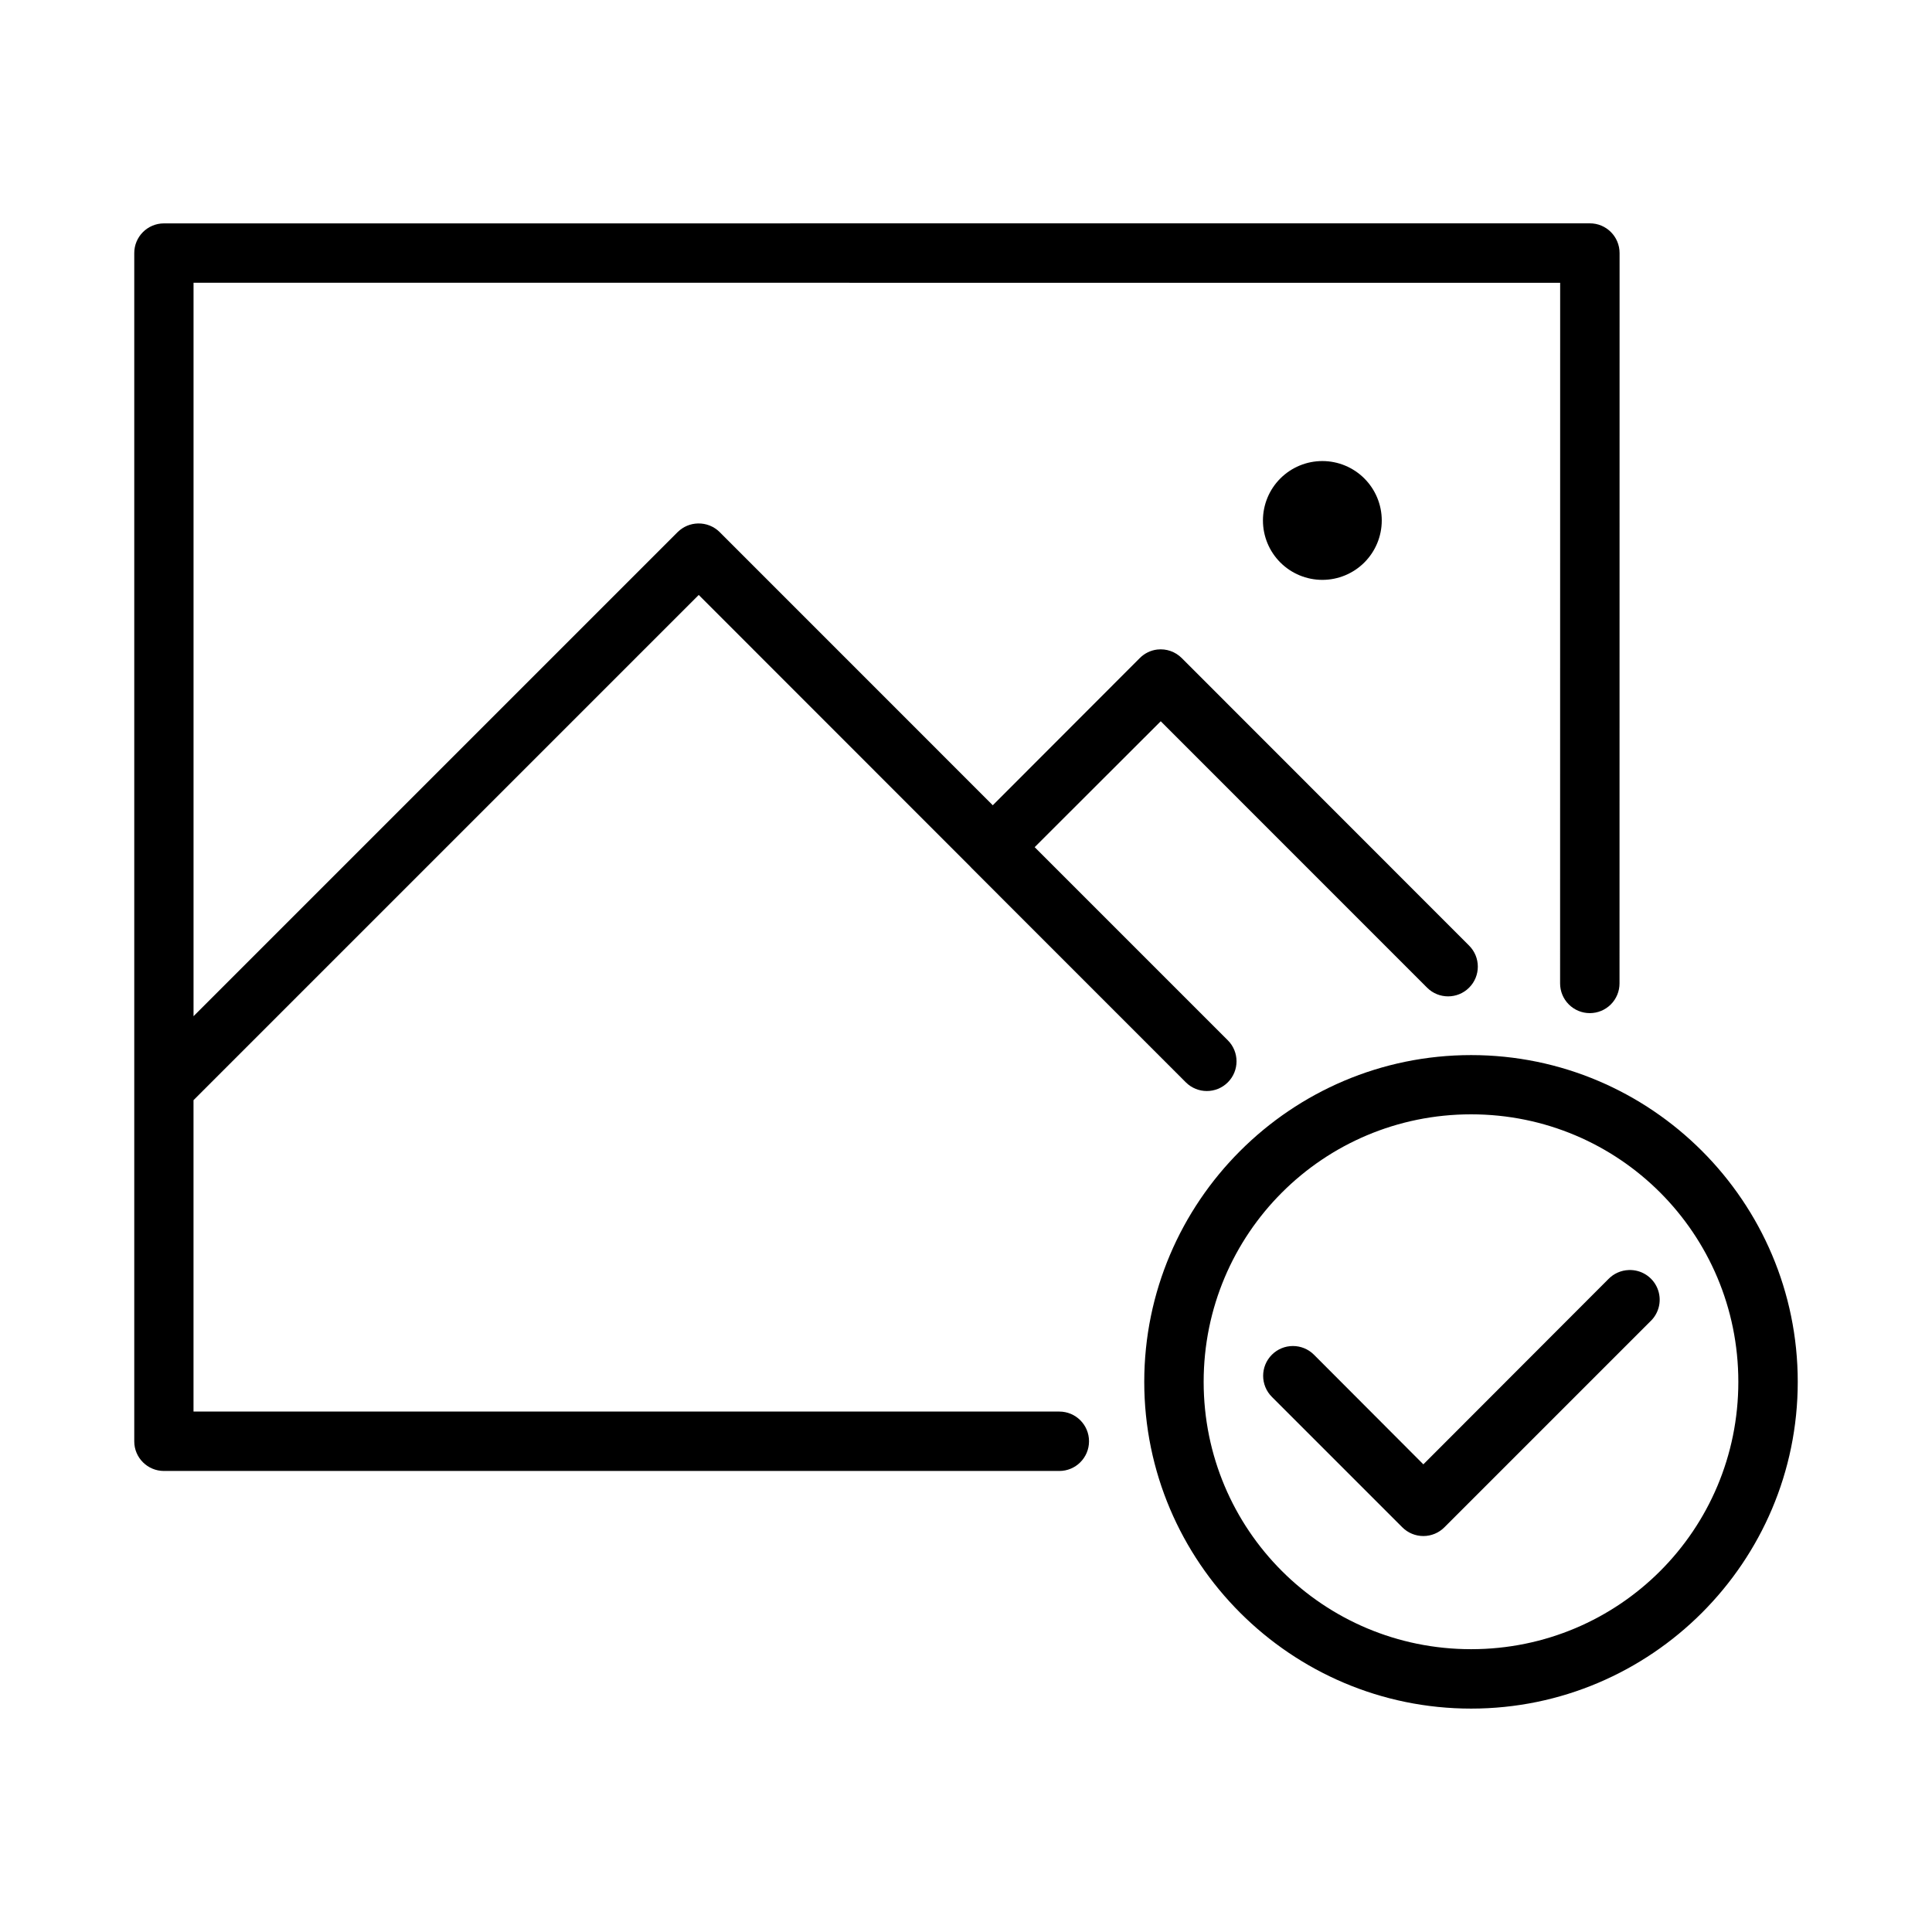
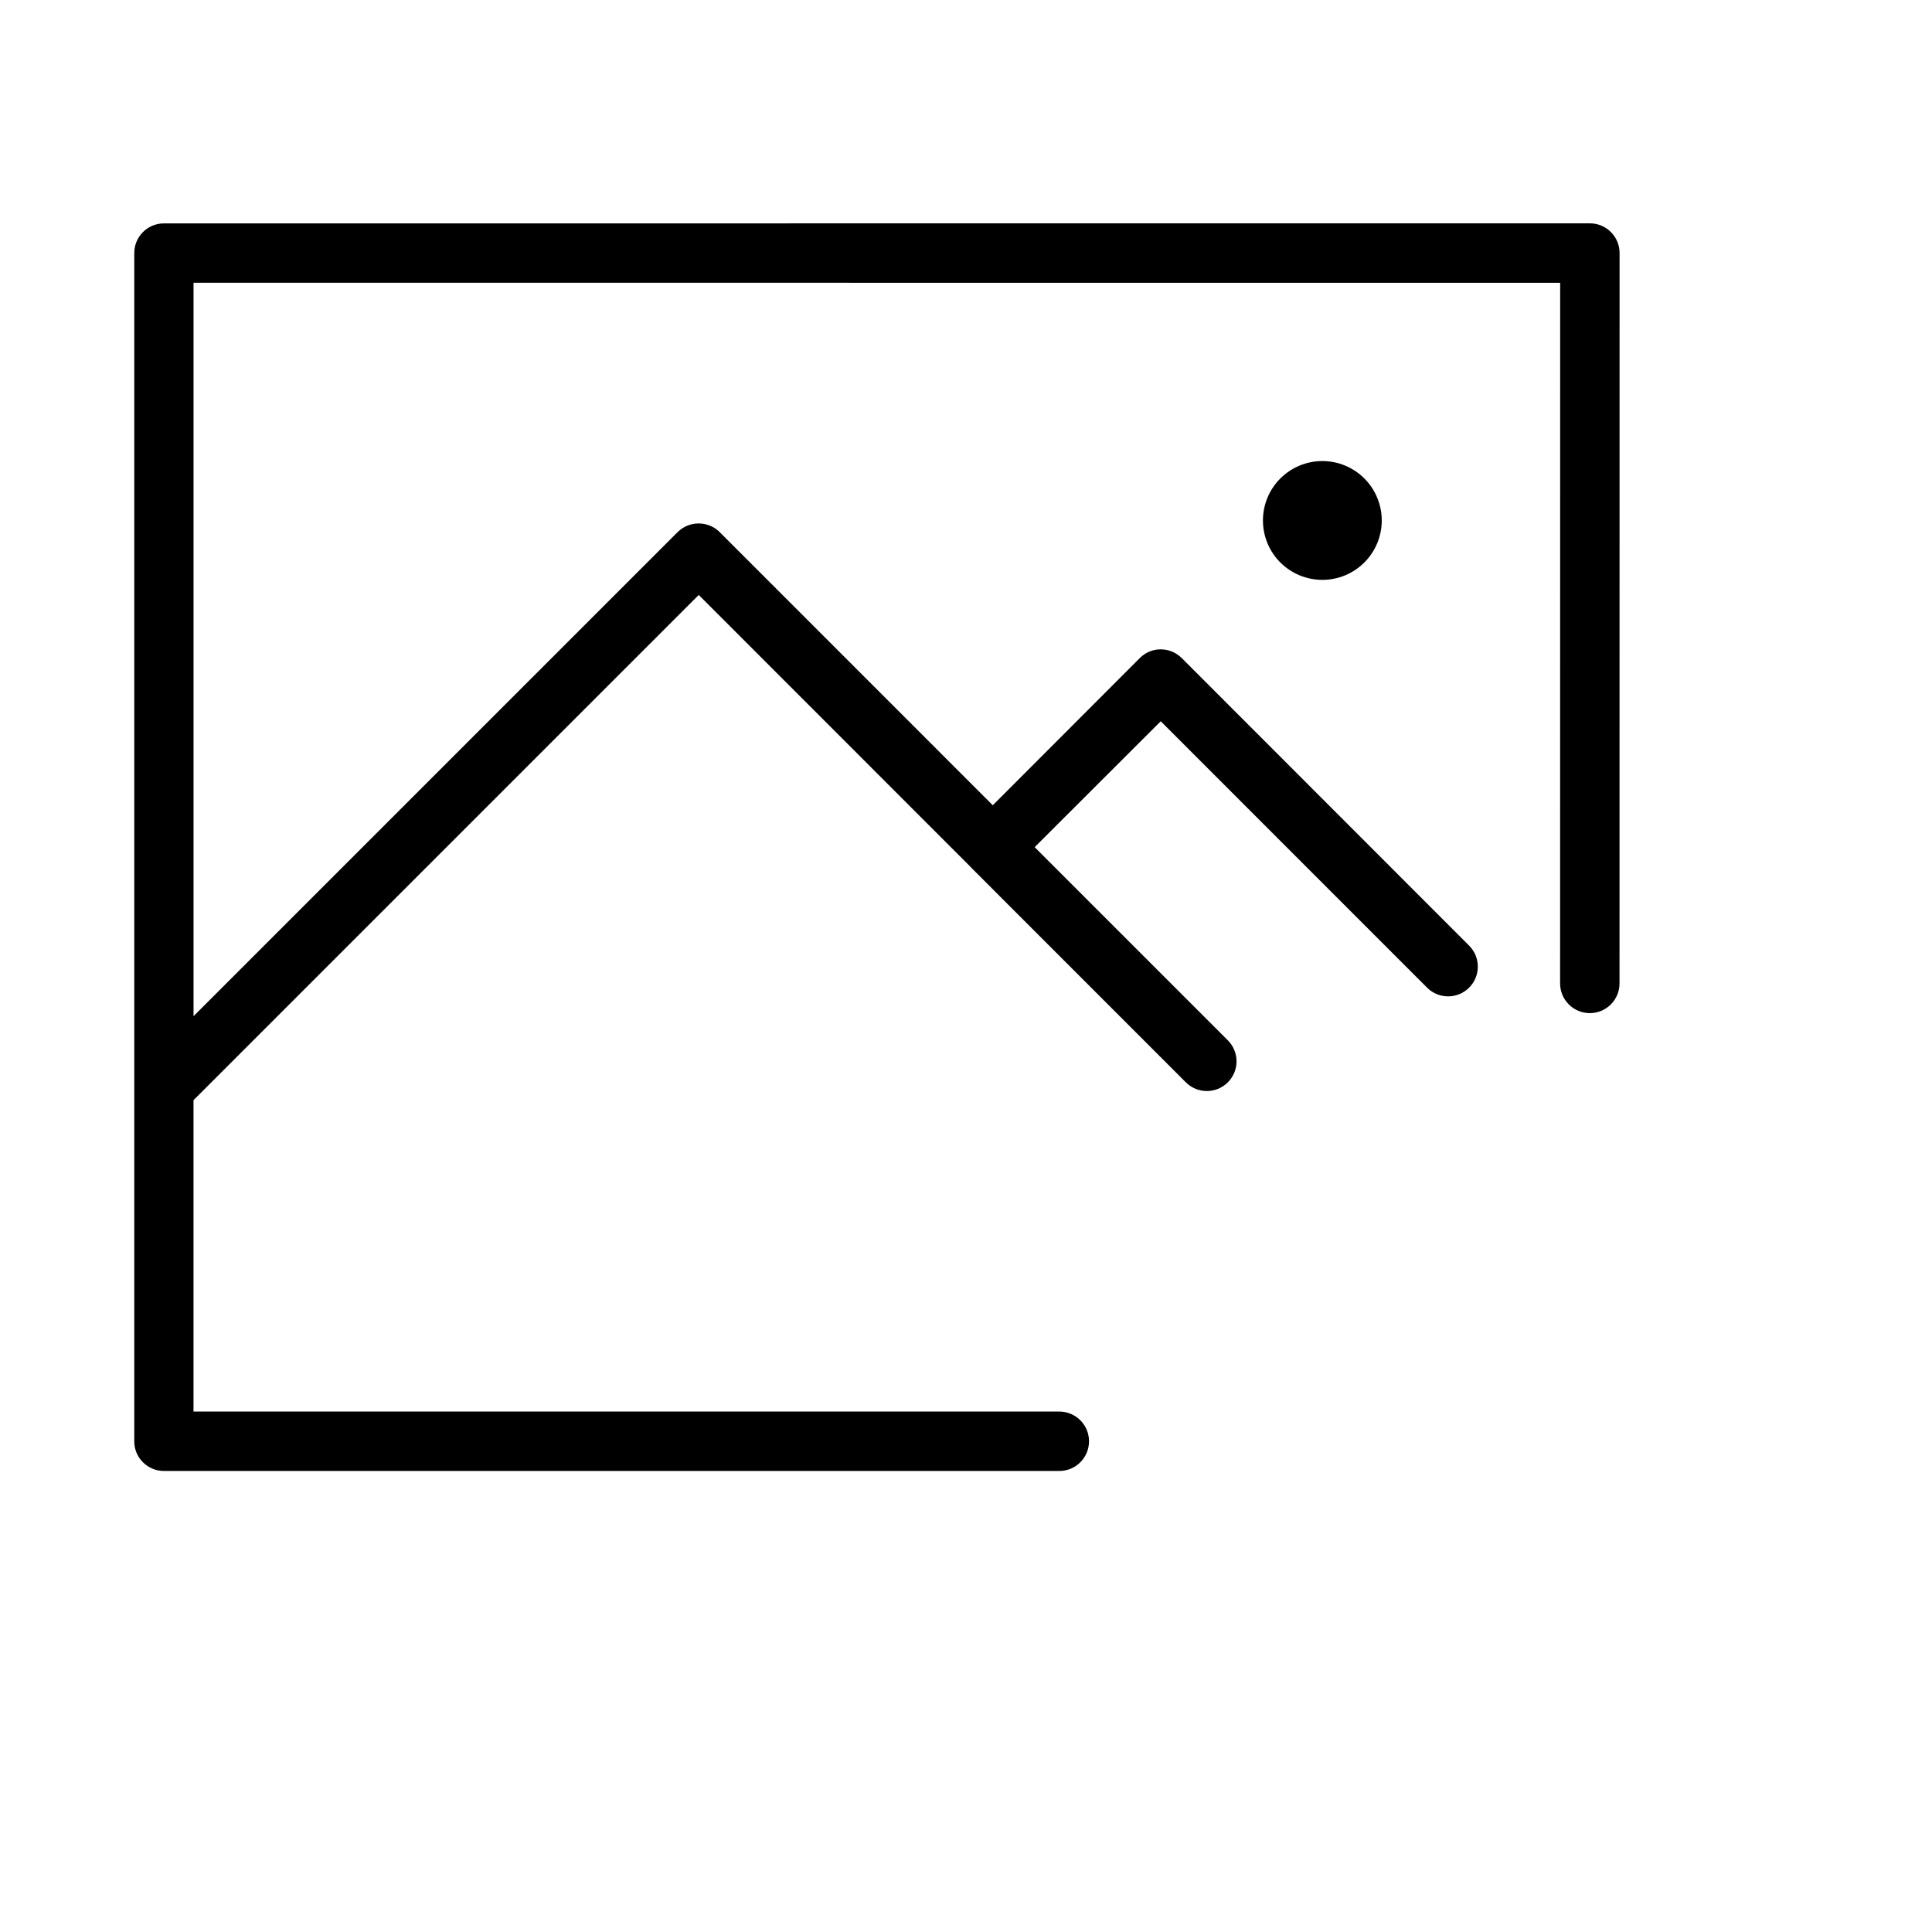
<svg xmlns="http://www.w3.org/2000/svg" fill="#000000" width="800px" height="800px" version="1.1" viewBox="144 144 512 512">
  <g>
    <path d="m187.42 203.2c-4.348 0.016-7.859 3.555-7.84 7.902v314.88c0 4.324 3.516 7.824 7.84 7.84h237.31c4.348 0 7.871-3.523 7.871-7.871s-3.523-7.871-7.871-7.871l-229.45-0.004v-82.52l133.89-133.89 71.895 71.926c0.148 0.18 0.293 0.328 0.449 0.477l56.75 56.766c3.074 3.062 8.043 3.062 11.117 0 3.078-3.07 3.082-8.055 0.016-11.133l-51.199-51.199 33.41-33.363 70.586 70.602c3.074 3.074 8.059 3.074 11.133 0 3.082-3.074 3.082-8.07 0-11.148l-76.137-76.184c-1.703-1.715-4.102-2.555-6.504-2.277-1.762 0.207-3.394 1.016-4.644 2.277l-38.945 38.992-72.402-72.418c-1.516-1.492-3.566-2.305-5.688-2.262-2.023 0.031-3.953 0.844-5.398 2.262l-128.32 128.32v-194.37l362.17 0.004-0.016 185.68c0 2.09 0.832 4.09 2.309 5.566 1.477 1.477 3.477 2.305 5.566 2.305 2.086 0 4.09-0.828 5.566-2.305 1.477-1.477 2.305-3.477 2.305-5.566l0.016-193.53c0.016-4.371-3.531-7.922-7.902-7.902z" />
    <path d="m510.18 281.93c0 4.176-1.66 8.18-4.613 11.133s-6.957 4.609-11.133 4.609c-4.176 0-8.18-1.656-11.133-4.609s-4.609-6.957-4.609-11.133 1.656-8.18 4.609-11.133 6.957-4.613 11.133-4.613c4.176 0 8.18 1.66 11.133 4.613s4.613 6.957 4.613 11.133z" />
-     <path d="m533.86 423.61c-47.719 0-86.621 38.859-86.621 86.594s38.906 86.594 86.621 86.594c47.719 0 86.562-38.855 86.562-86.594 0-47.734-38.844-86.594-86.562-86.594zm0 15.699c39.211 0 70.816 31.668 70.816 70.895 0 39.227-31.605 70.848-70.816 70.848-39.211 0-70.879-31.625-70.879-70.848 0-39.227 31.668-70.895 70.879-70.895zm41.789 41.266c-2.043 0.066-3.977 0.922-5.398 2.383l-49.047 49.109-28.996-29.059c-3.086-3.07-8.07-3.062-11.148 0.012-3.078 3.078-3.082 8.066-0.016 11.148l34.578 34.578c1.48 1.488 3.488 2.32 5.582 2.32 2.098 0 4.106-0.832 5.582-2.32l54.629-54.629v0.004c2.359-2.266 3.07-5.754 1.789-8.762-1.281-3.012-4.289-4.914-7.555-4.785z" />
  </g>
</svg>